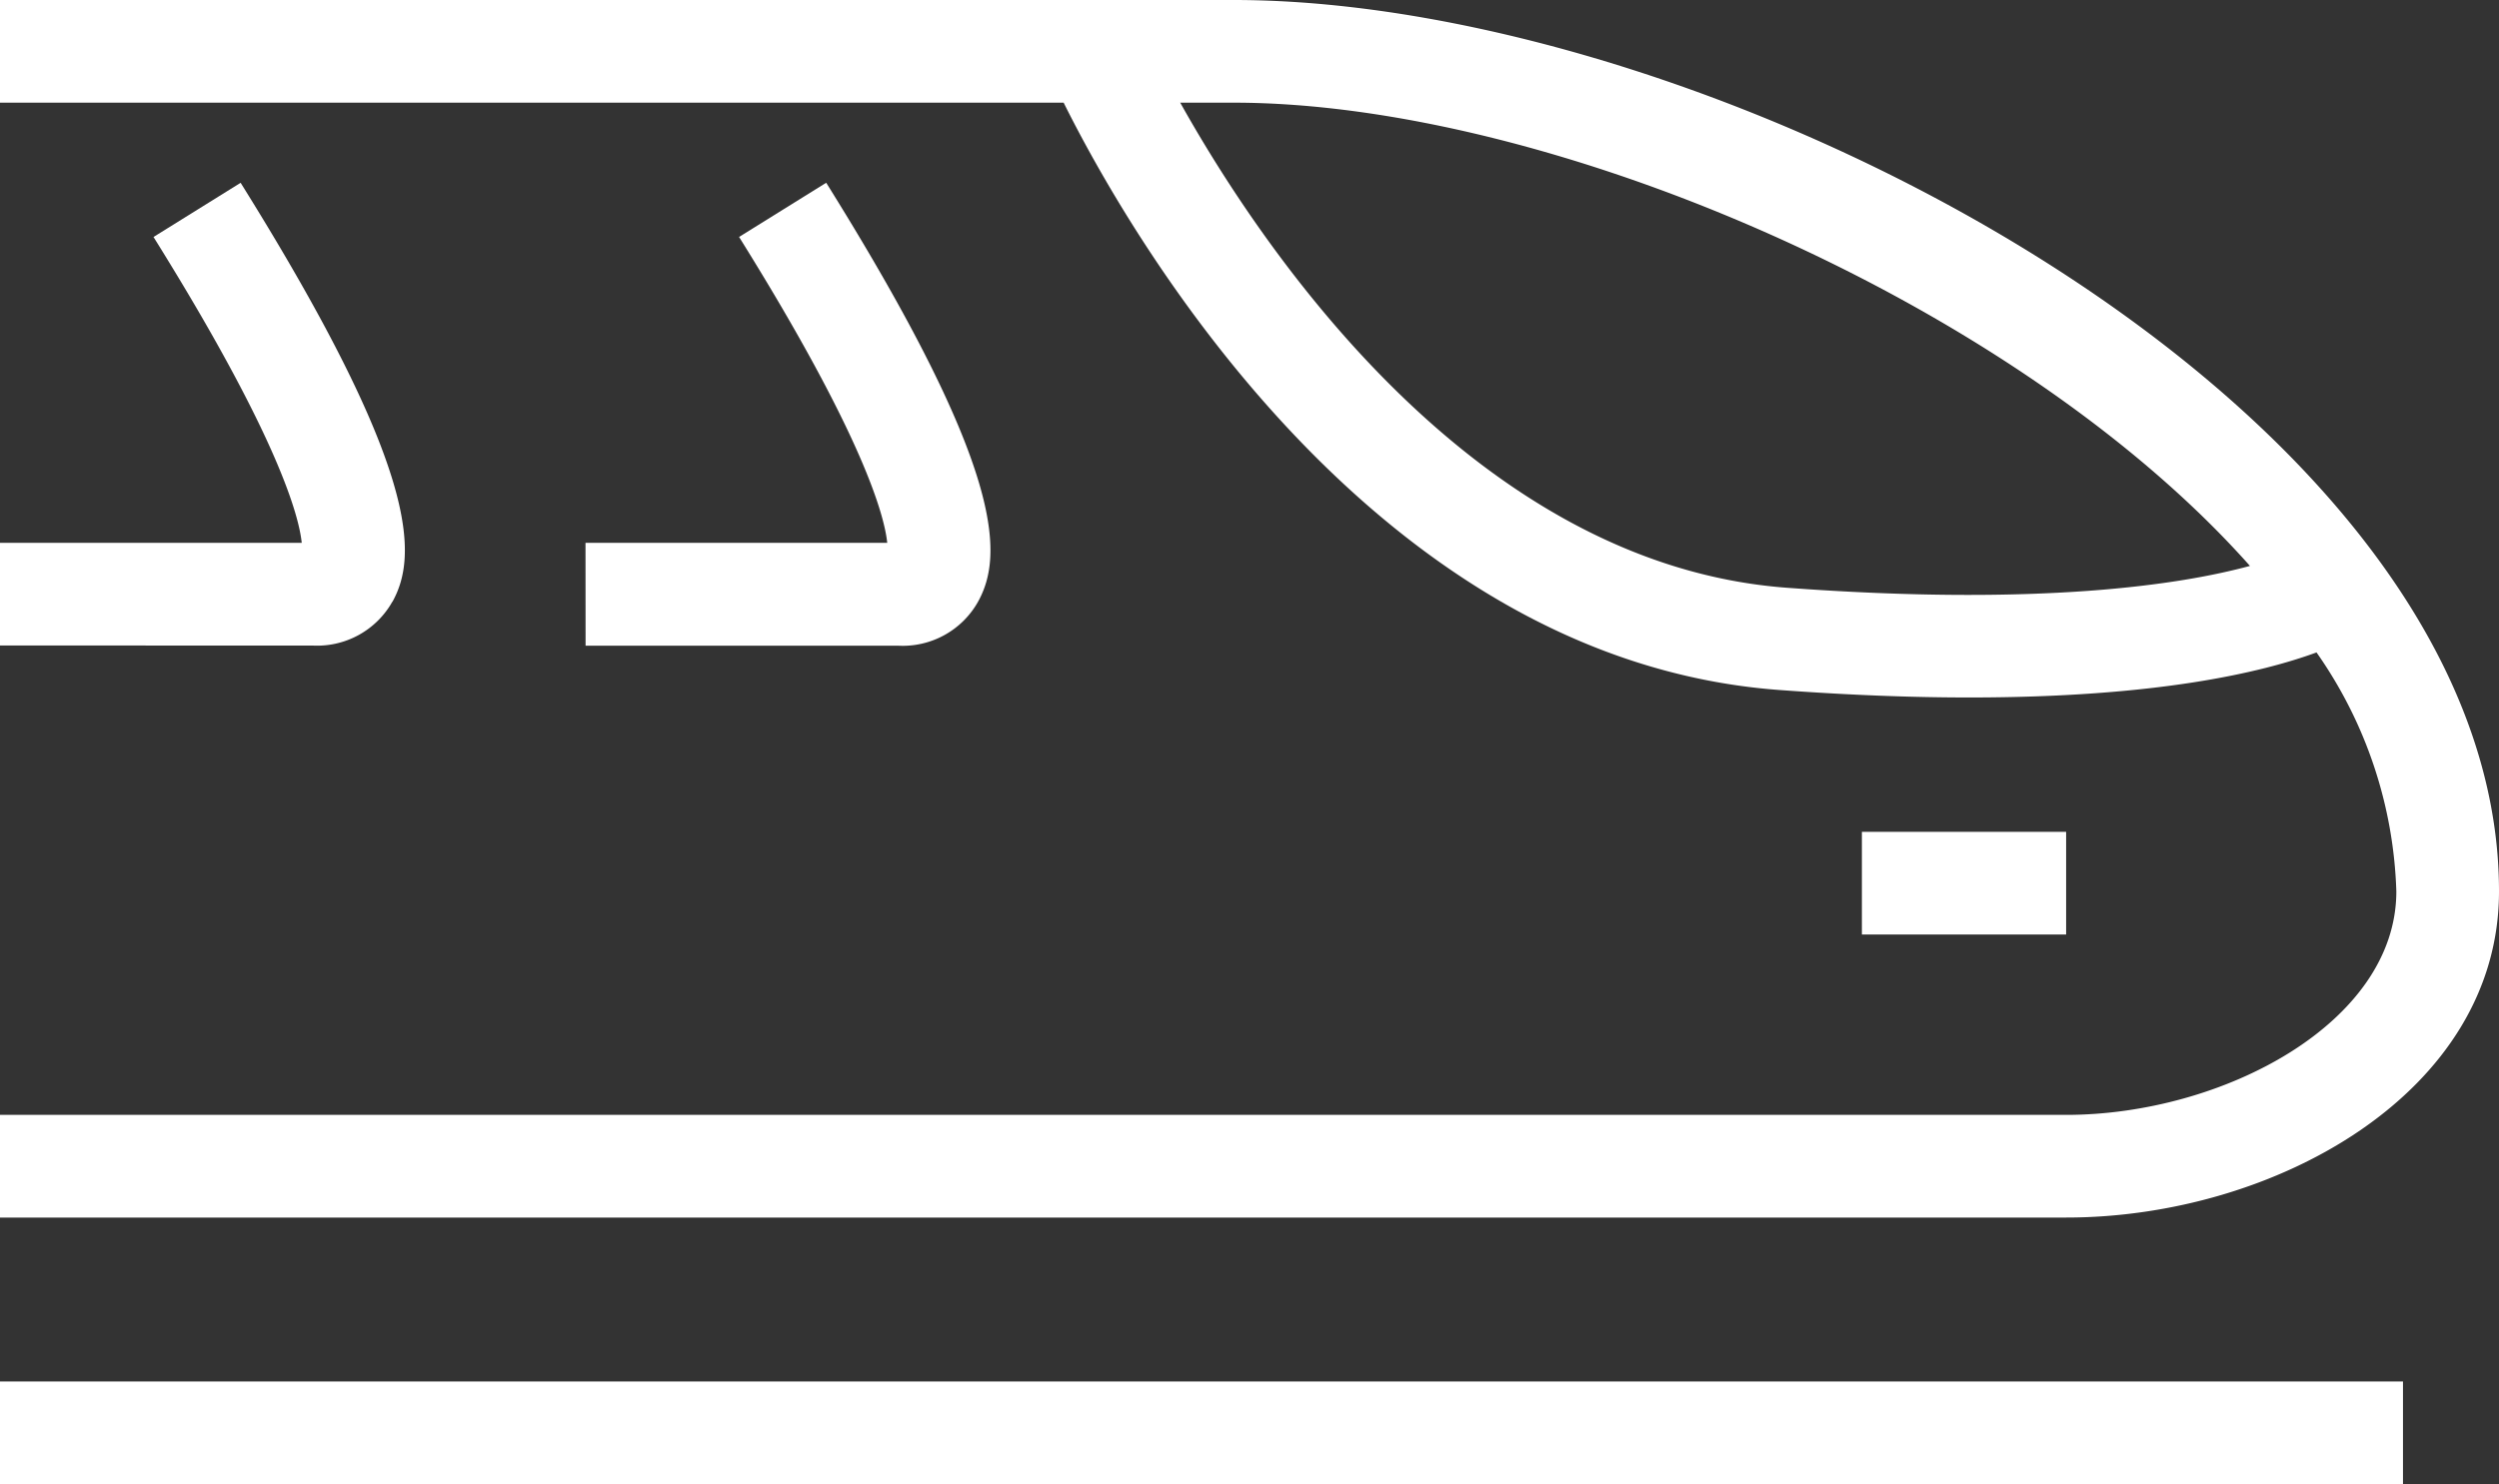
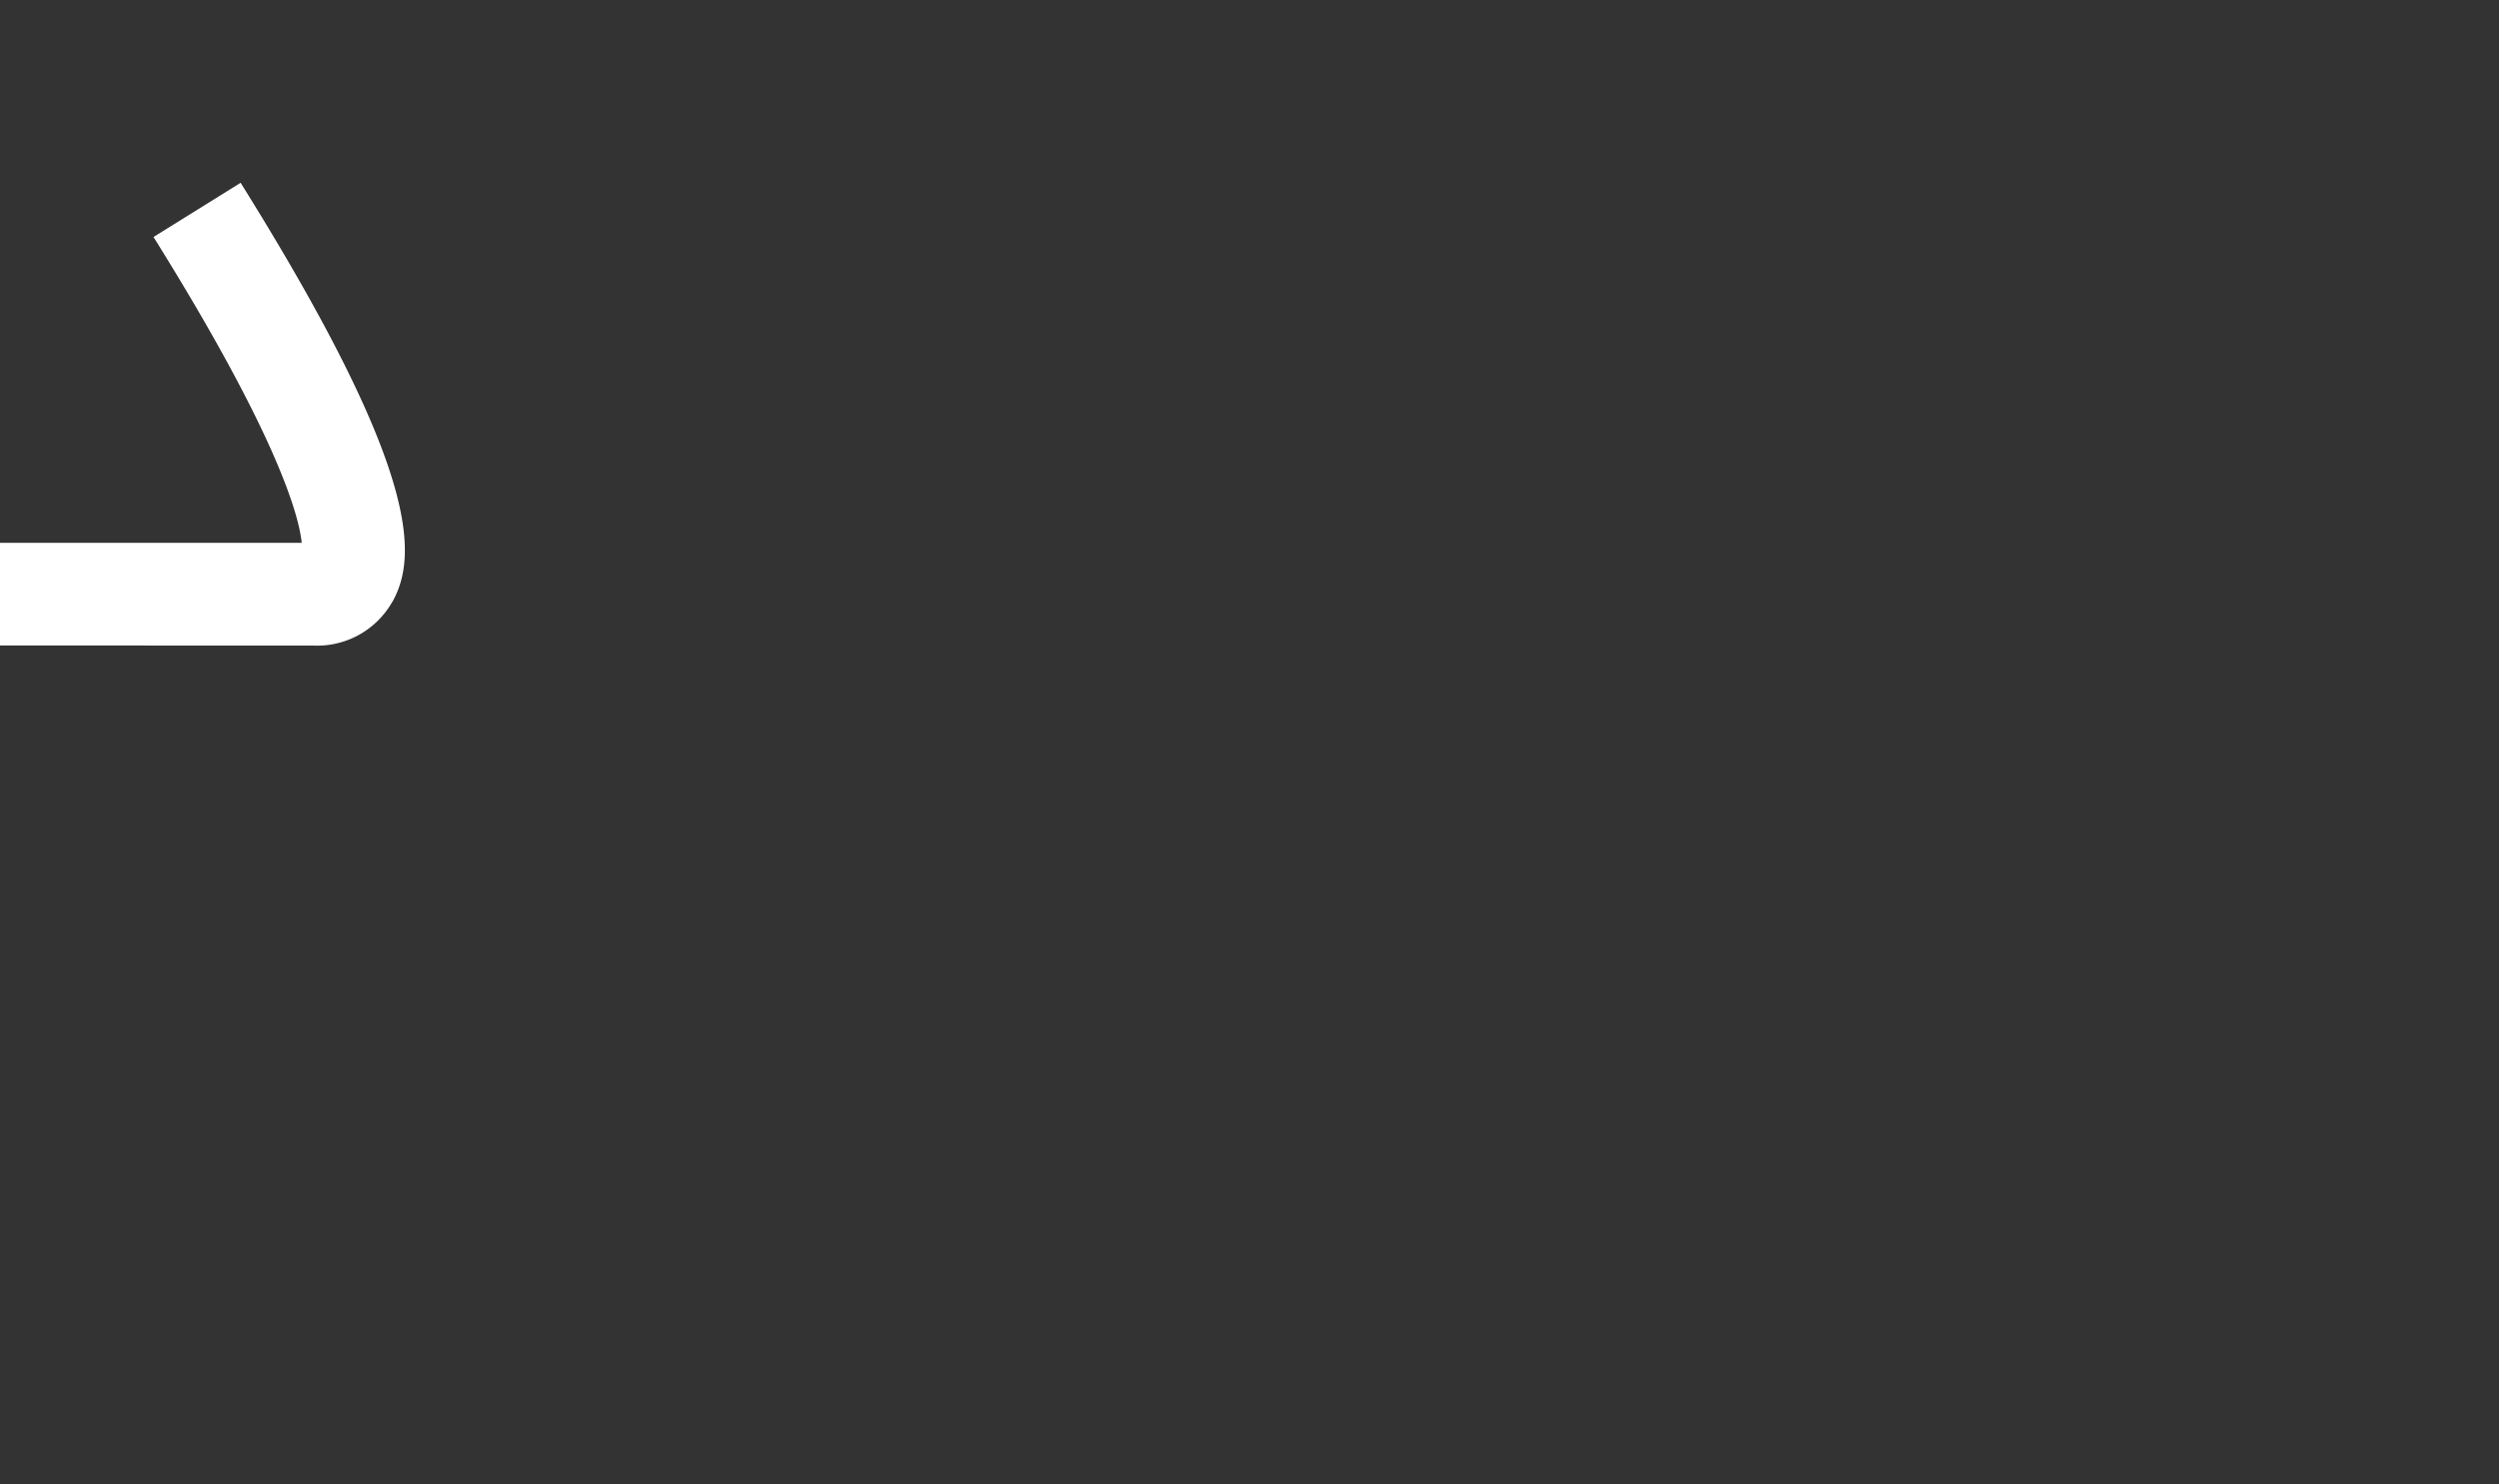
<svg xmlns="http://www.w3.org/2000/svg" width="69.156" height="41.083" viewBox="0 0 69.156 41.083">
  <rect x="0" y="0" width="69.156" height="41.083" fill="#333333" stroke="none" />
-   <rect width="66.499" height="2.842" transform="translate(0 38.241)" fill="#fff" />
-   <path d="M34.137,0H0V2.842H29.435C31.108,6.207,37.869,18.264,49.245,19.1c1.967.145,3.711.207,5.254.207,5.188,0,8.1-.694,9.607-1.247a12.15,12.15,0,0,1,2.209,6.614c0,3.646-4.816,6.187-9.138,6.187H0v2.842H57.177c5.761,0,11.979-3.452,11.979-9.028C69.156,11.294,47.646,0,34.137,0M49.453,16.27C40.771,15.628,34.91,6.864,32.661,2.842h1.476c8.741,0,21.635,5.517,28.127,12.823-1.91.518-5.788,1.123-12.811.605" fill="#fff" />
-   <rect width="5.652" height="2.842" transform="translate(51.525 23.026)" fill="#fff" />
-   <path d="M86.546,39.845h8.641a2.389,2.389,0,0,0,2.218-1.214c.708-1.276.763-3.652-4.2-11.6l-2.411,1.5c3.461,5.548,4.025,7.738,4.1,8.467h-8.35Z" transform="translate(-70.341 -21.972)" fill="#fff" />
  <path d="M10.859,38.633c.708-1.276.763-3.652-4.2-11.6l-2.411,1.5C7.714,34.086,8.277,36.277,8.35,37H0v2.842H8.64a2.389,2.389,0,0,0,2.218-1.214" transform="translate(0 -21.973)" fill="#fff" />
</svg>